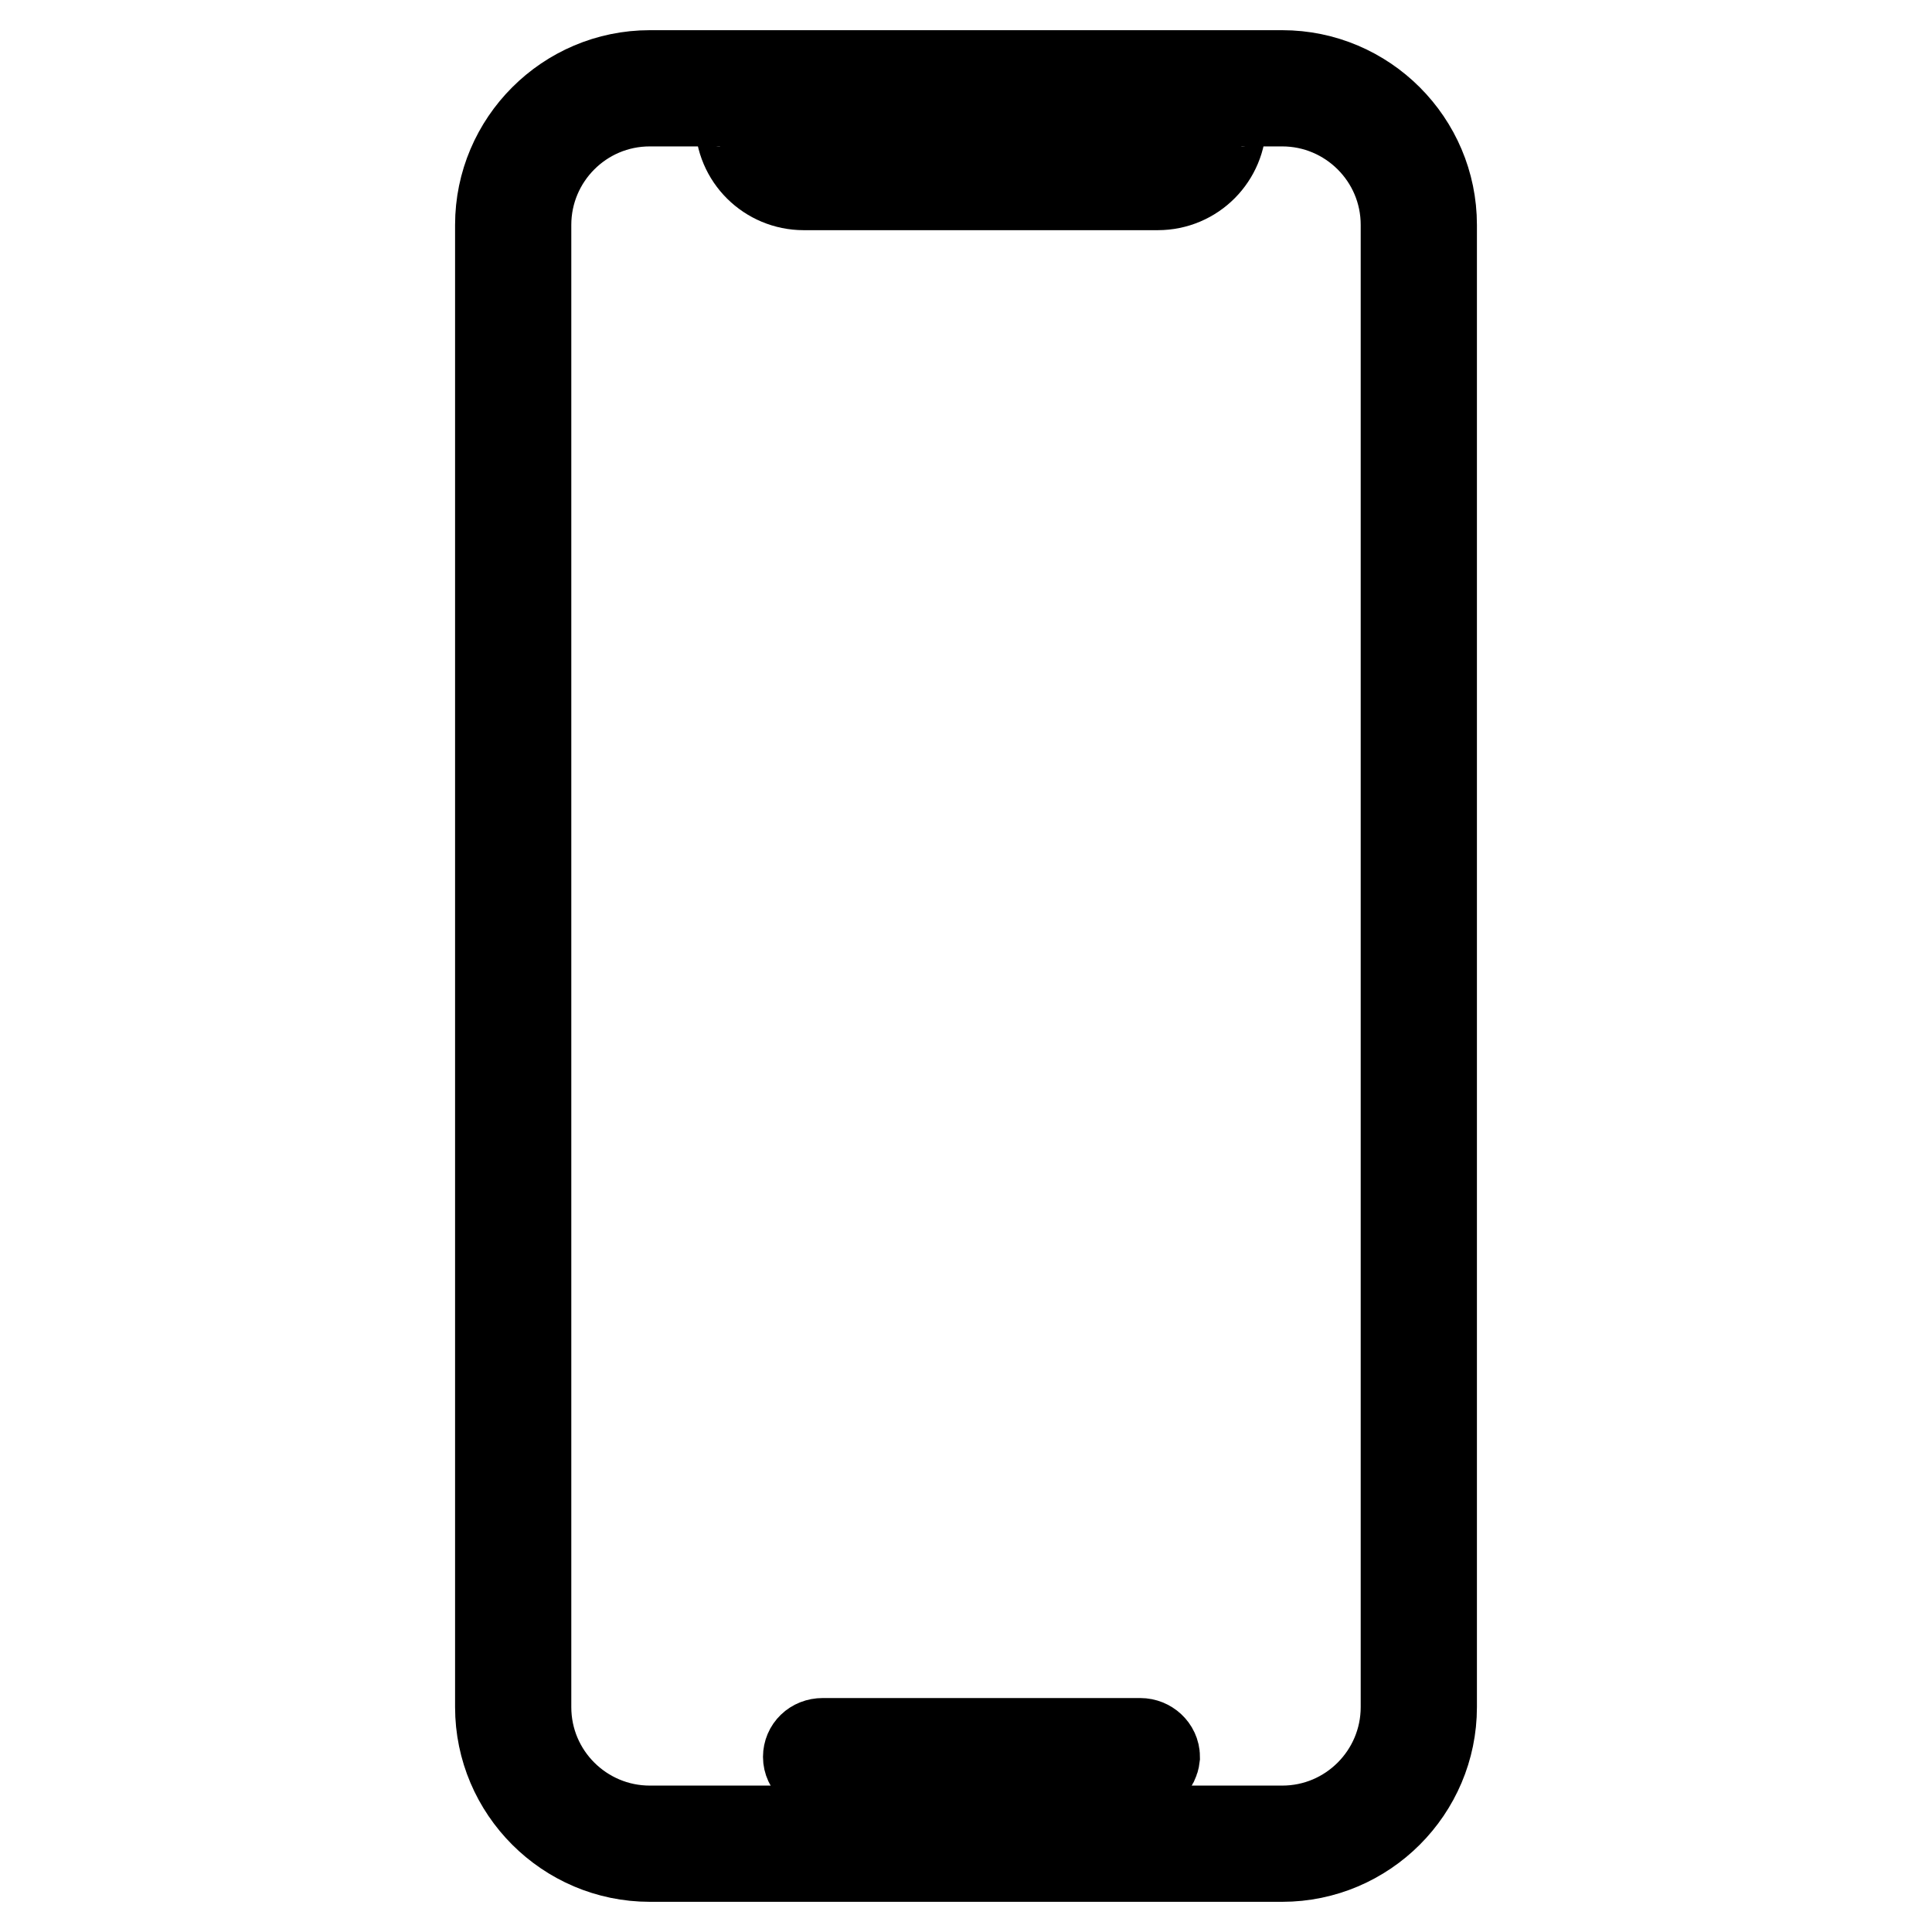
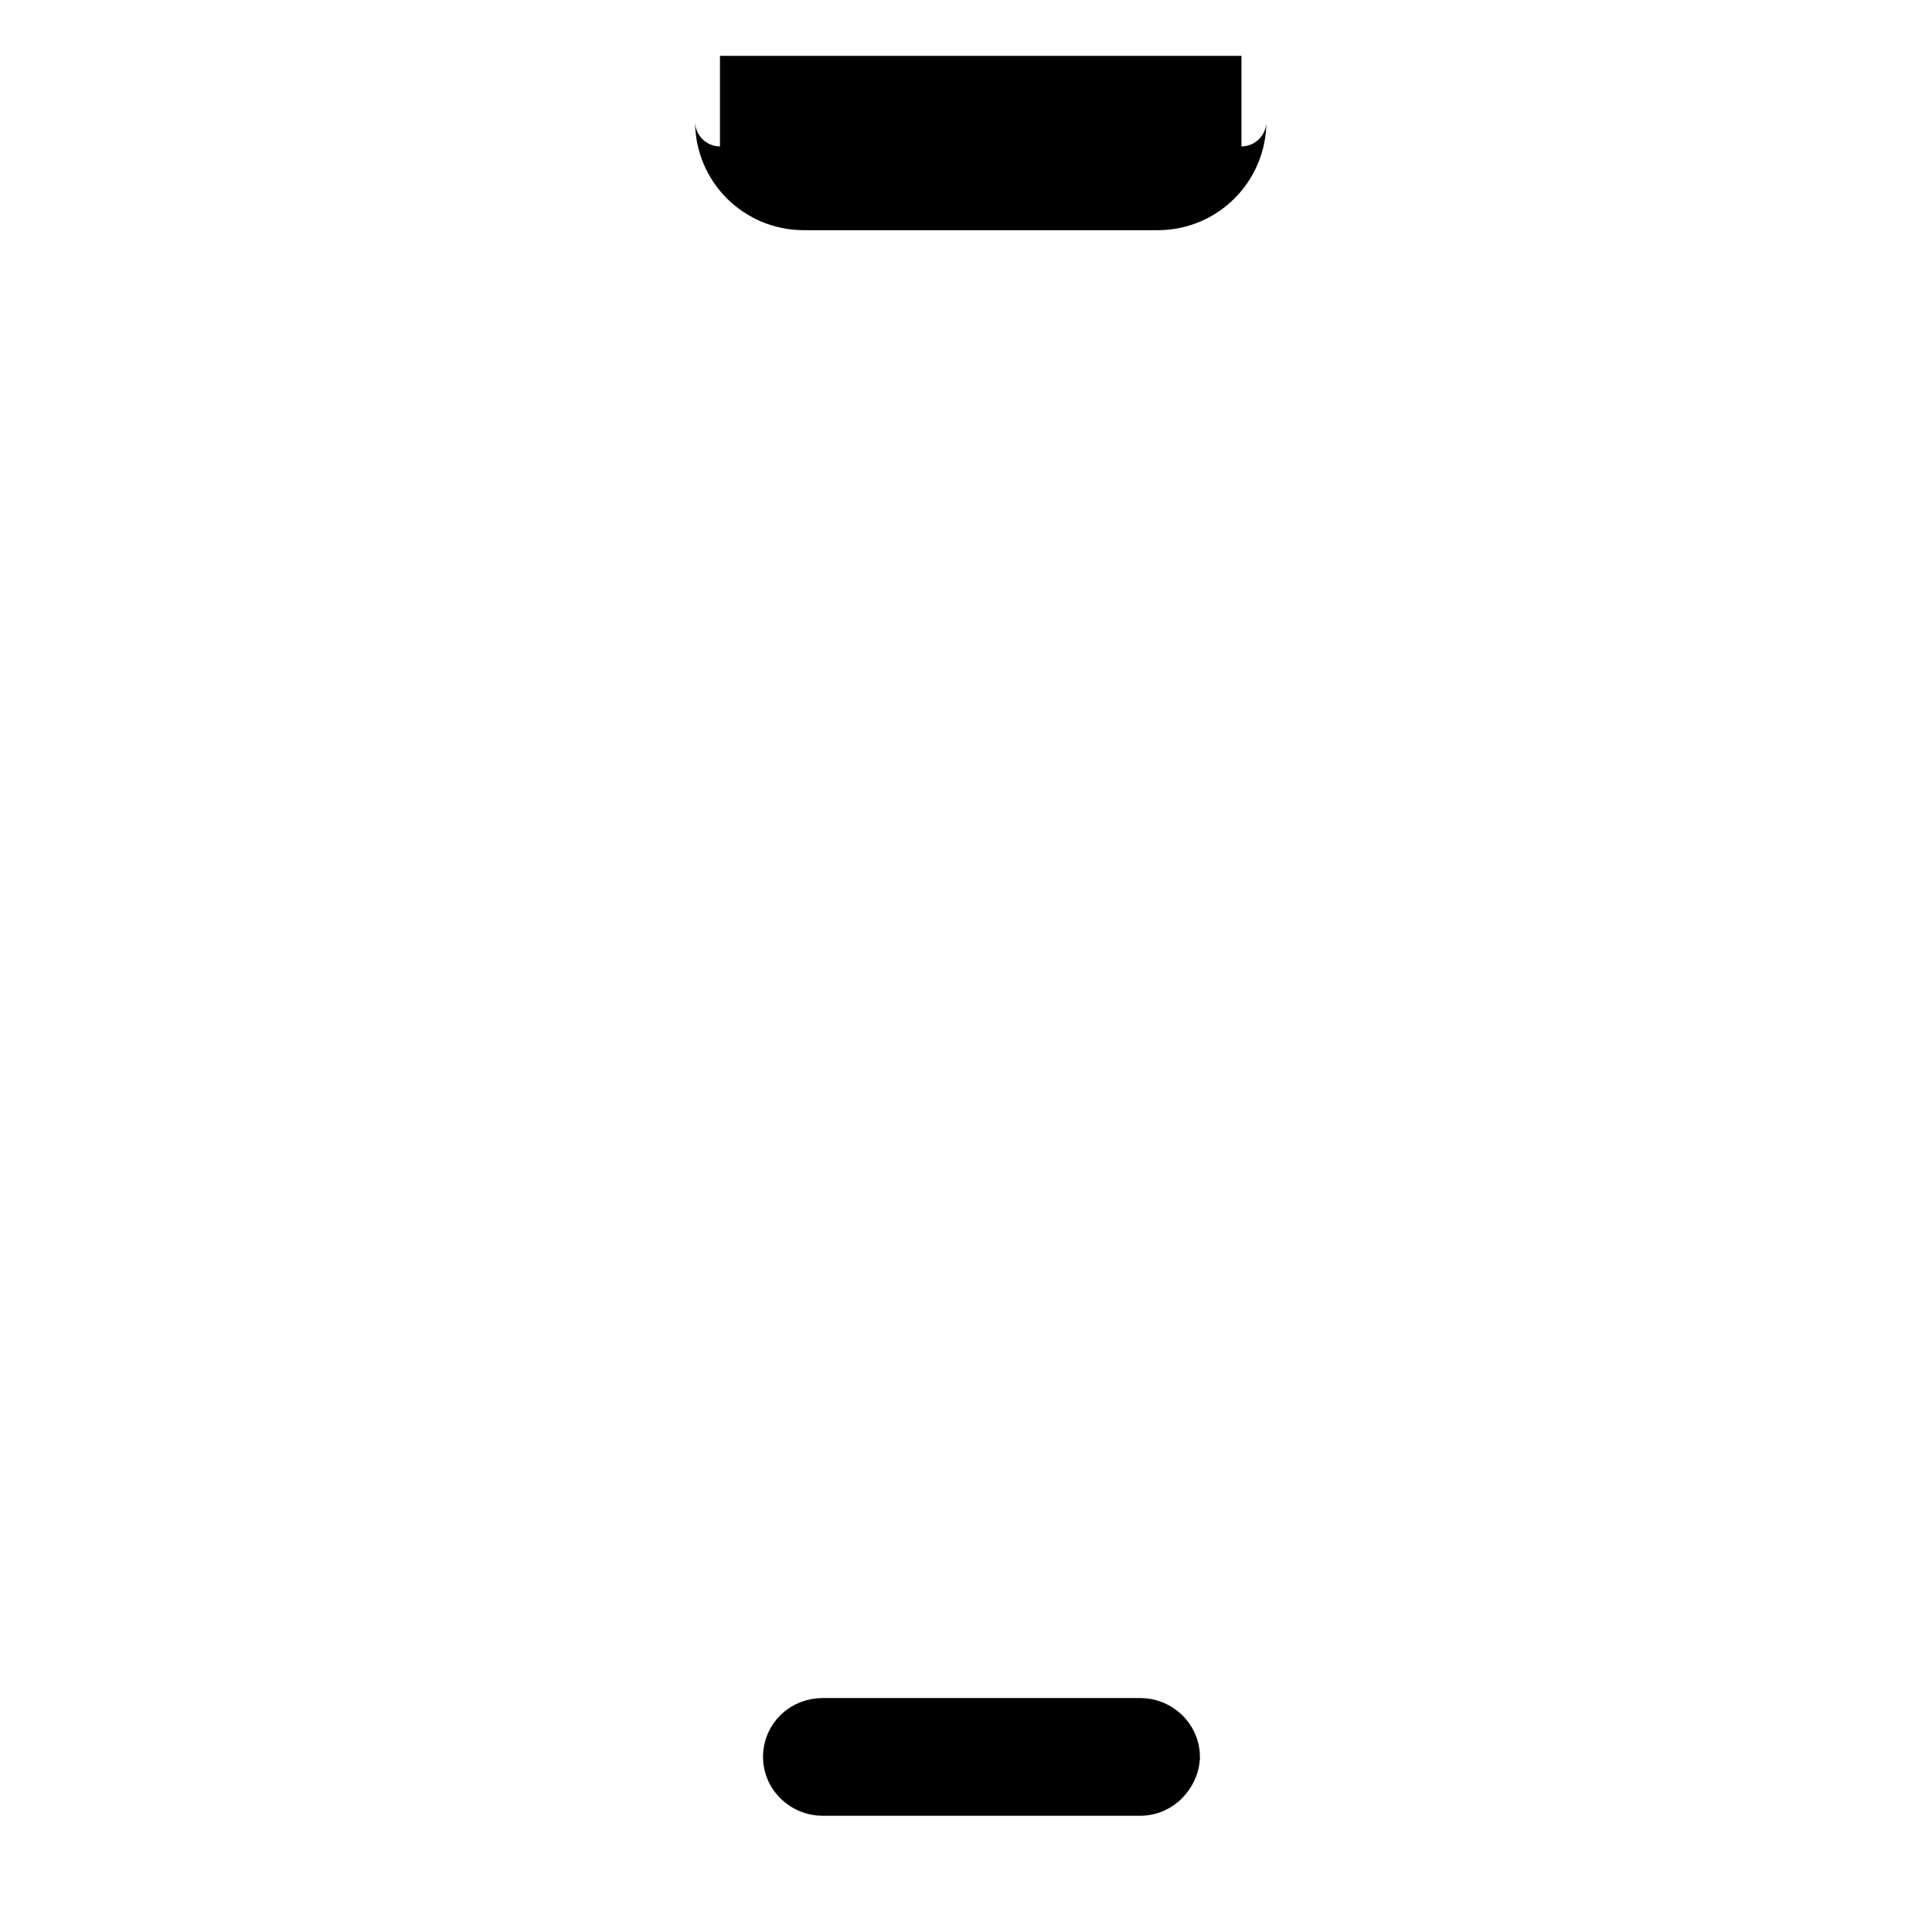
<svg xmlns="http://www.w3.org/2000/svg" version="1.1" x="0px" y="0px" viewBox="0 0 256 256" enable-background="new 0 0 256 256" xml:space="preserve">
  <g>
-     <path stroke-width="12" fill-opacity="0" stroke="#000000" d="M169.9,246H86.1c-10.9,0-19.8-8.9-19.8-19.8V29.8c0-10.9,8.9-19.8,19.8-19.8h83.8 c10.9,0,19.8,8.9,19.8,19.8v196.4C189.7,237.1,180.8,246,169.9,246L169.9,246z M86.1,13.4c-9.1,0-16.4,7.4-16.4,16.4v196.4 c0,9.1,7.4,16.4,16.4,16.4h83.8c9.1,0,16.4-7.4,16.4-16.4V29.8c0-9.1-7.4-16.4-16.4-16.4H86.1z" />
    <path stroke-width="12" fill-opacity="0" stroke="#000000" d="M151.1,234.6H109c-1,0-1.9-0.8-1.9-1.8c0-1,0.8-1.8,1.9-1.8h42.1c1,0,1.9,0.8,1.9,1.8 C152.9,233.7,152.1,234.6,151.1,234.6z M164.5,13.4c-1.5,0-2.7,1.2-2.7,2.7c0,4.6-3.7,8.4-8.4,8.4h-46.9c-4.6,0-8.4-3.7-8.4-8.4 c0-1.5-1.2-2.7-2.7-2.7H164.5z" />
  </g>
</svg>